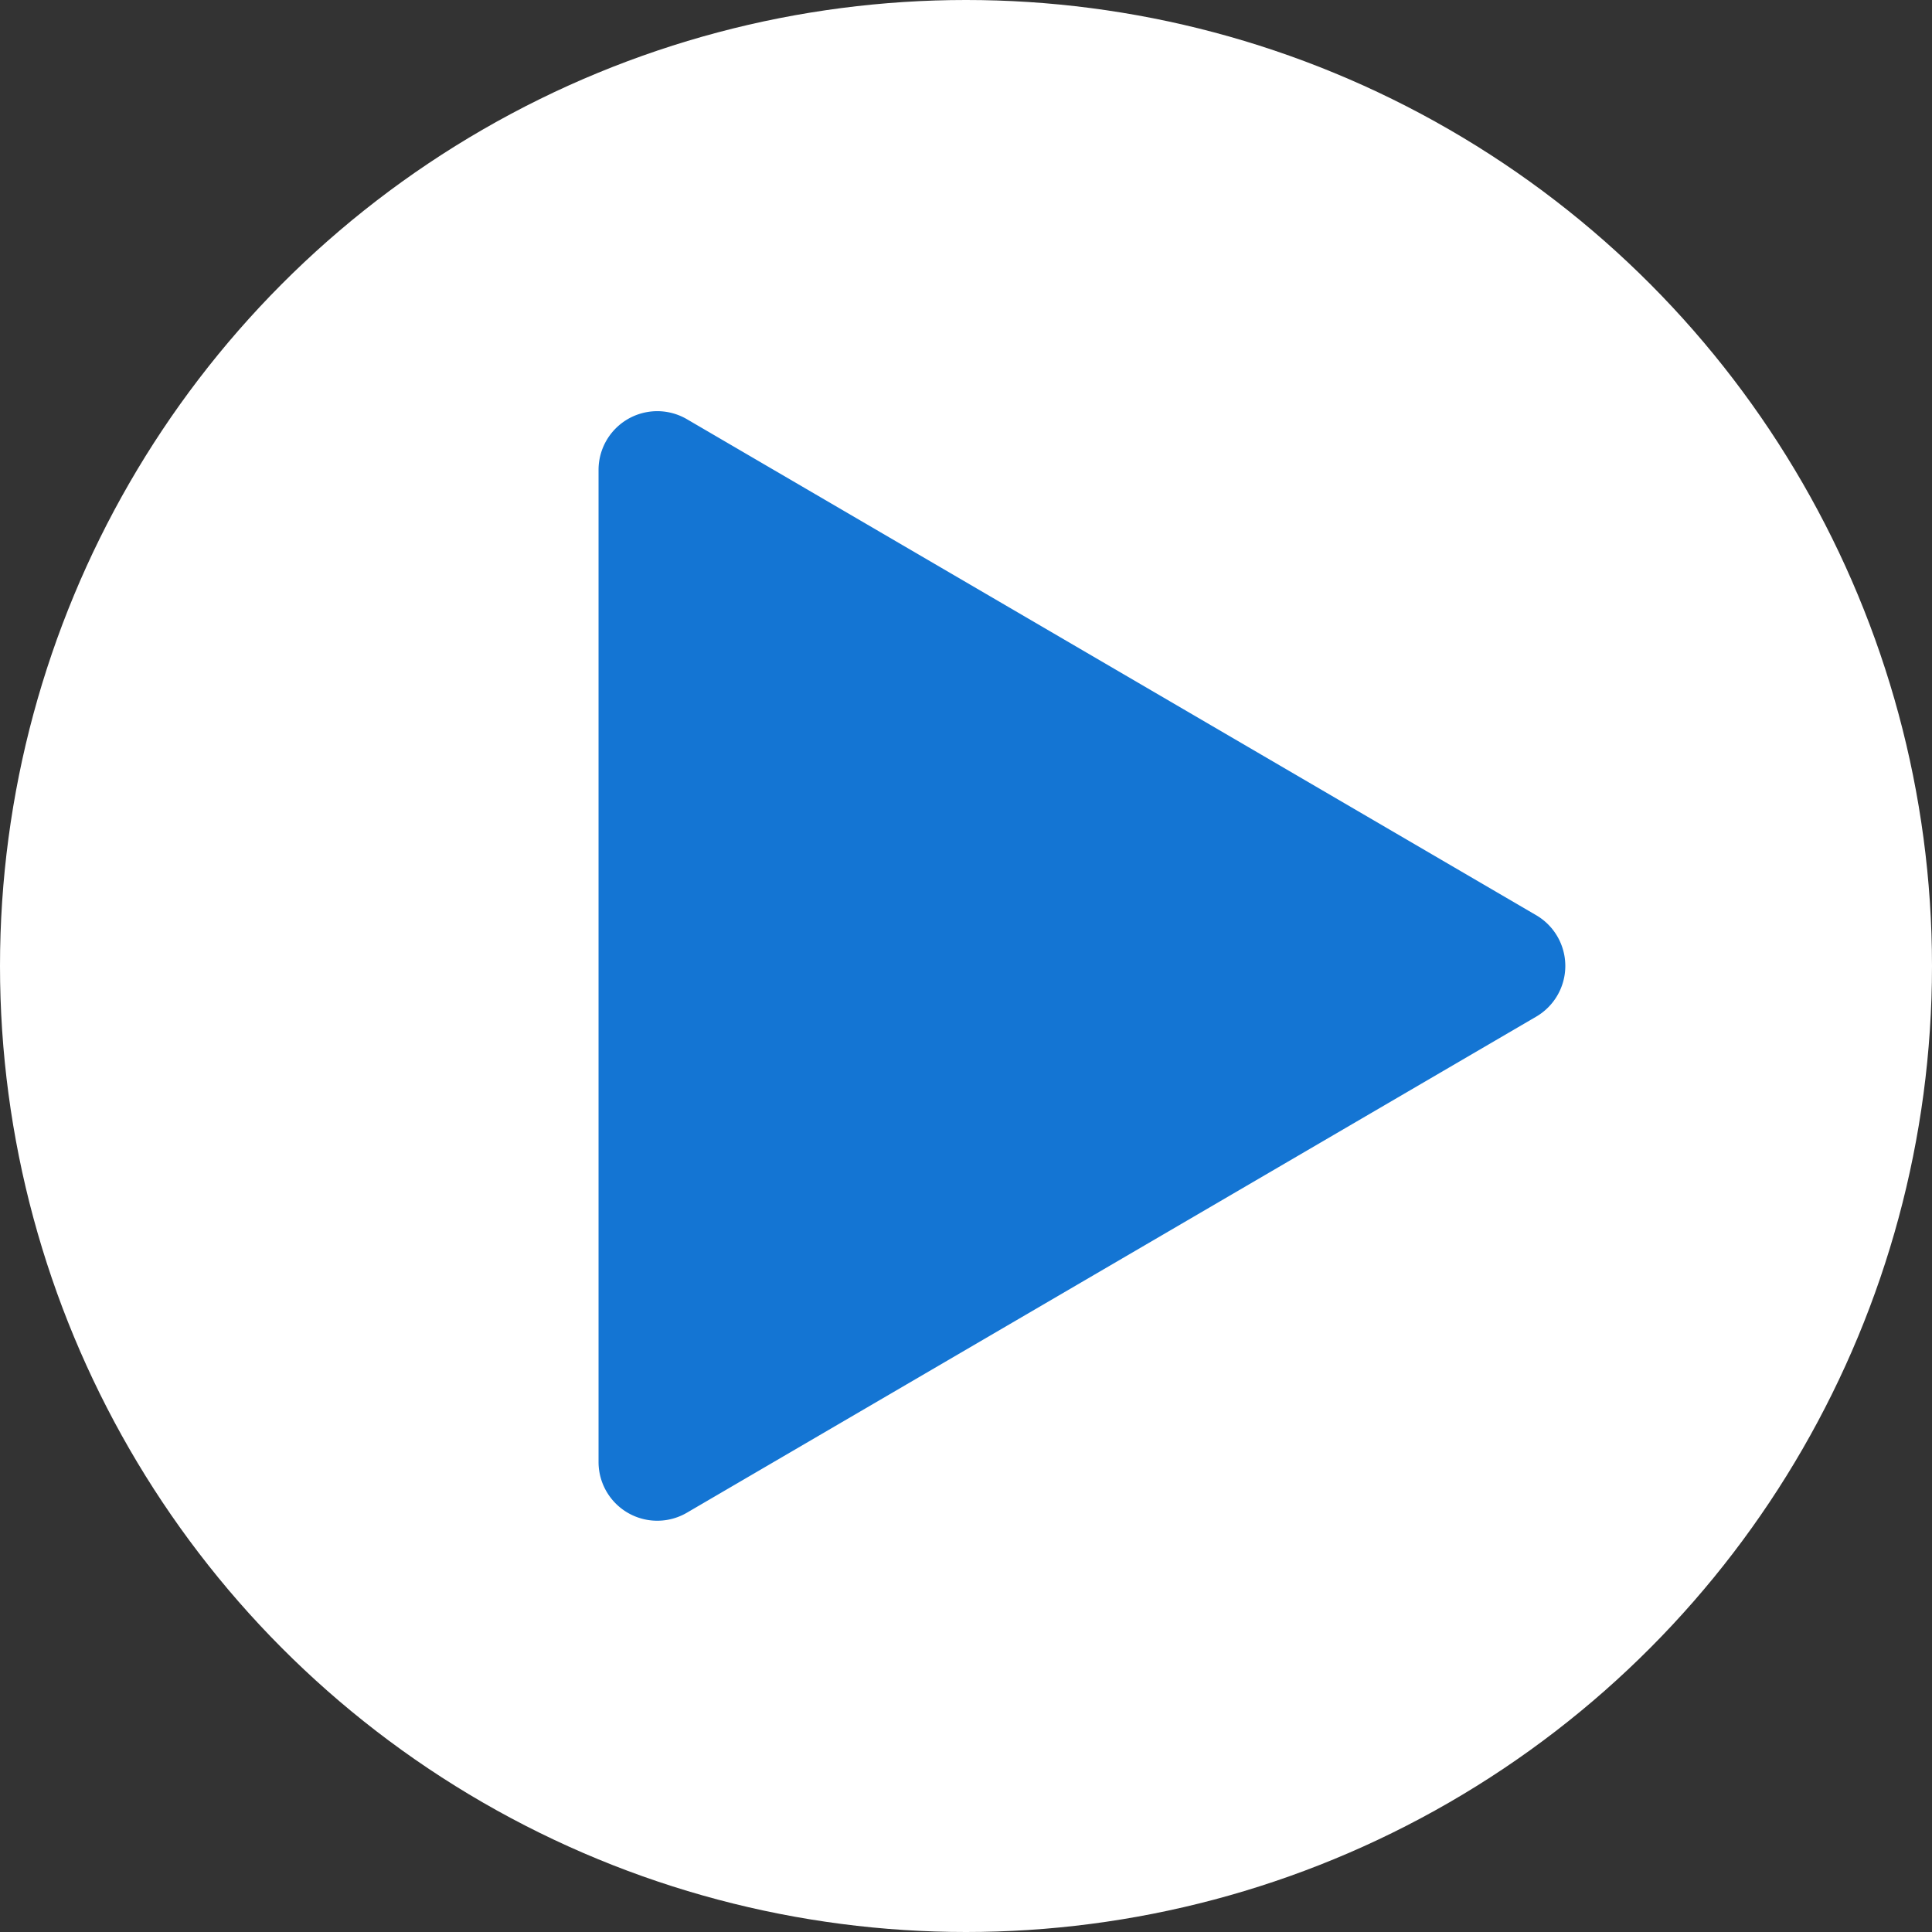
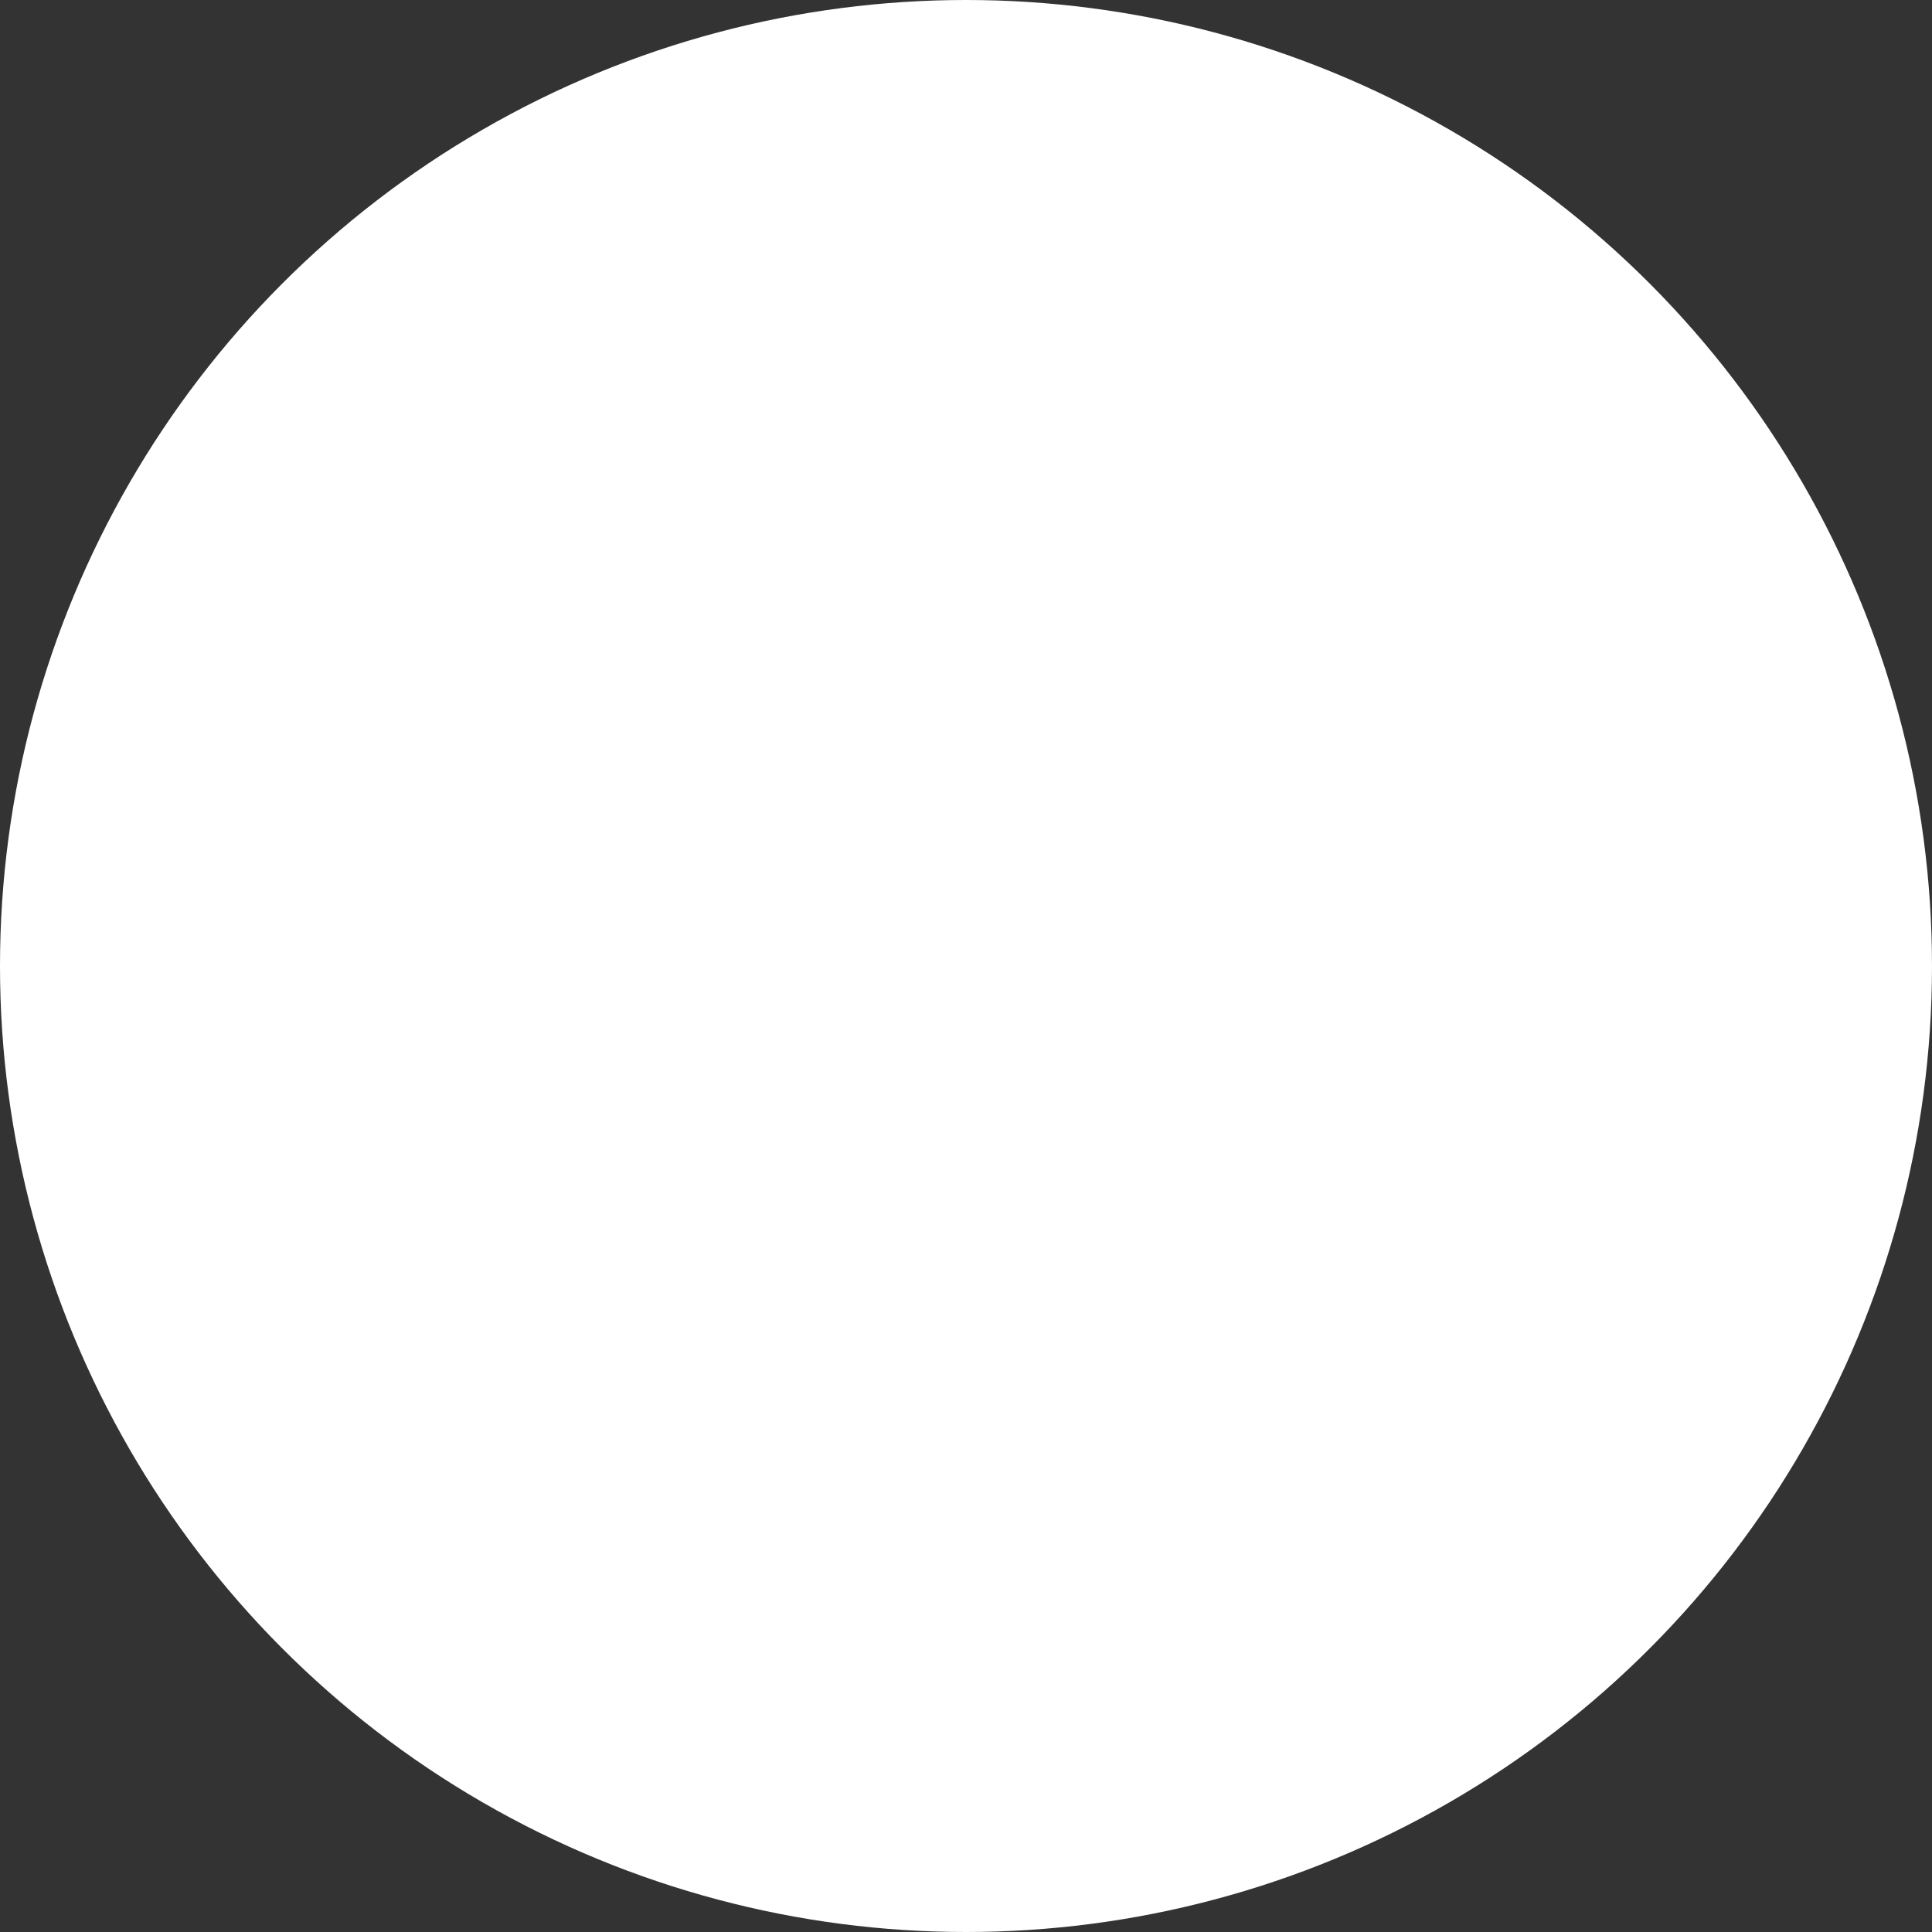
<svg xmlns="http://www.w3.org/2000/svg" id="Group_27737" data-name="Group 27737" width="98.7" height="98.7" viewBox="0 0 98.7 98.7">
  <rect x="0" y="0" width="98.7" height="98.7" fill="#333333" stroke="none" />
  <circle id="Ellipse_374" data-name="Ellipse 374" cx="49.35" cy="49.35" r="49.35" fill="#fff" />
-   <path id="Polygon_9" data-name="Polygon 9" d="M27.976,4.436a3,3,0,0,1,5.181,0L58.5,47.825a3,3,0,0,1-2.591,4.513H5.226a3,3,0,0,1-2.591-4.513Z" transform="translate(82.916 18.78) rotate(90)" fill="#1475d3" />
</svg>